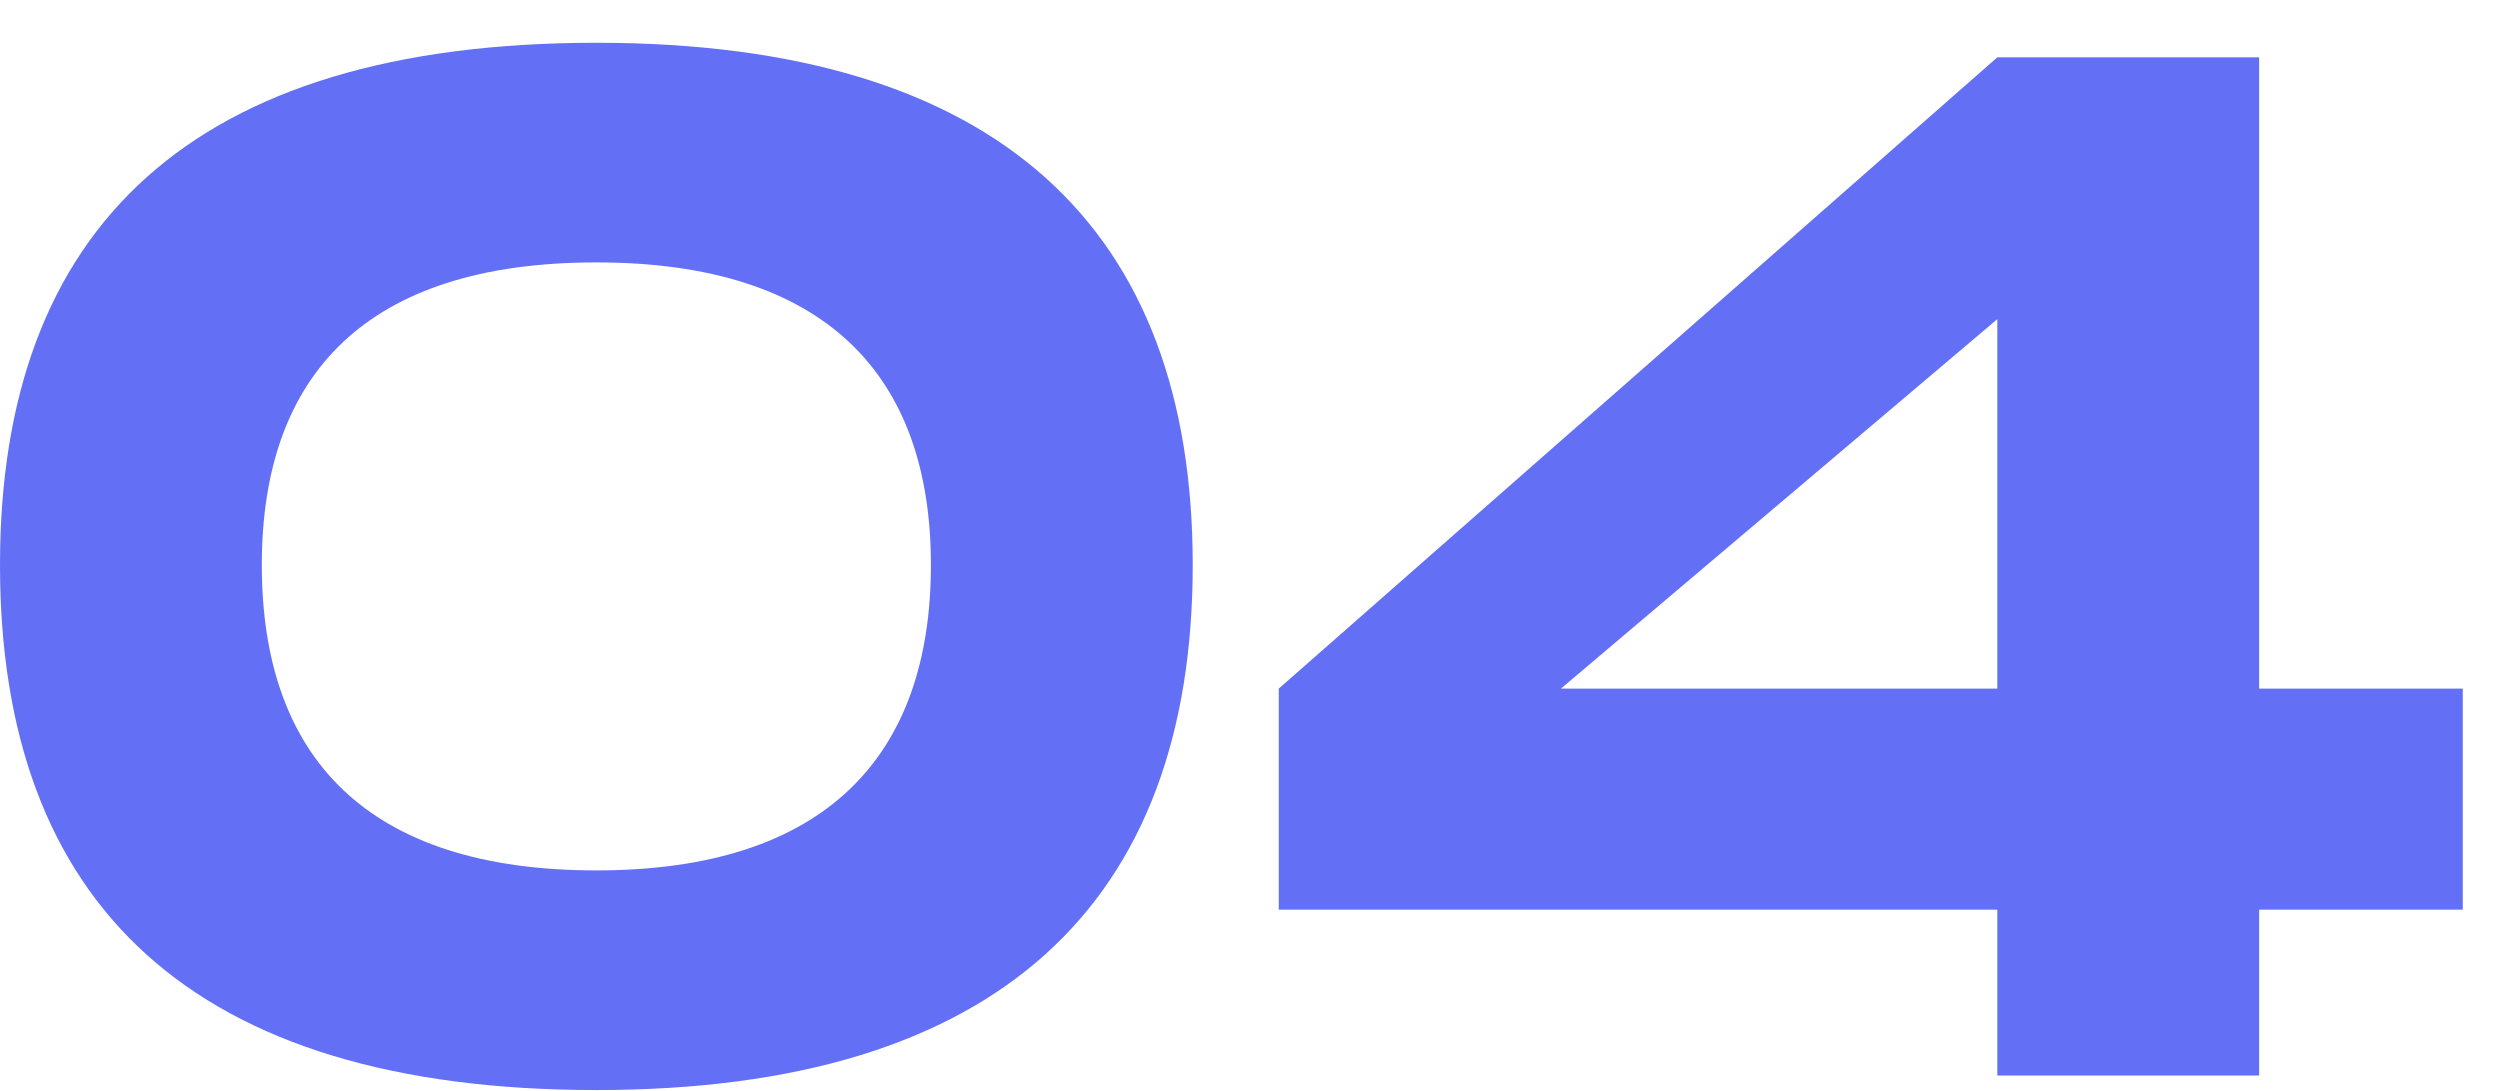
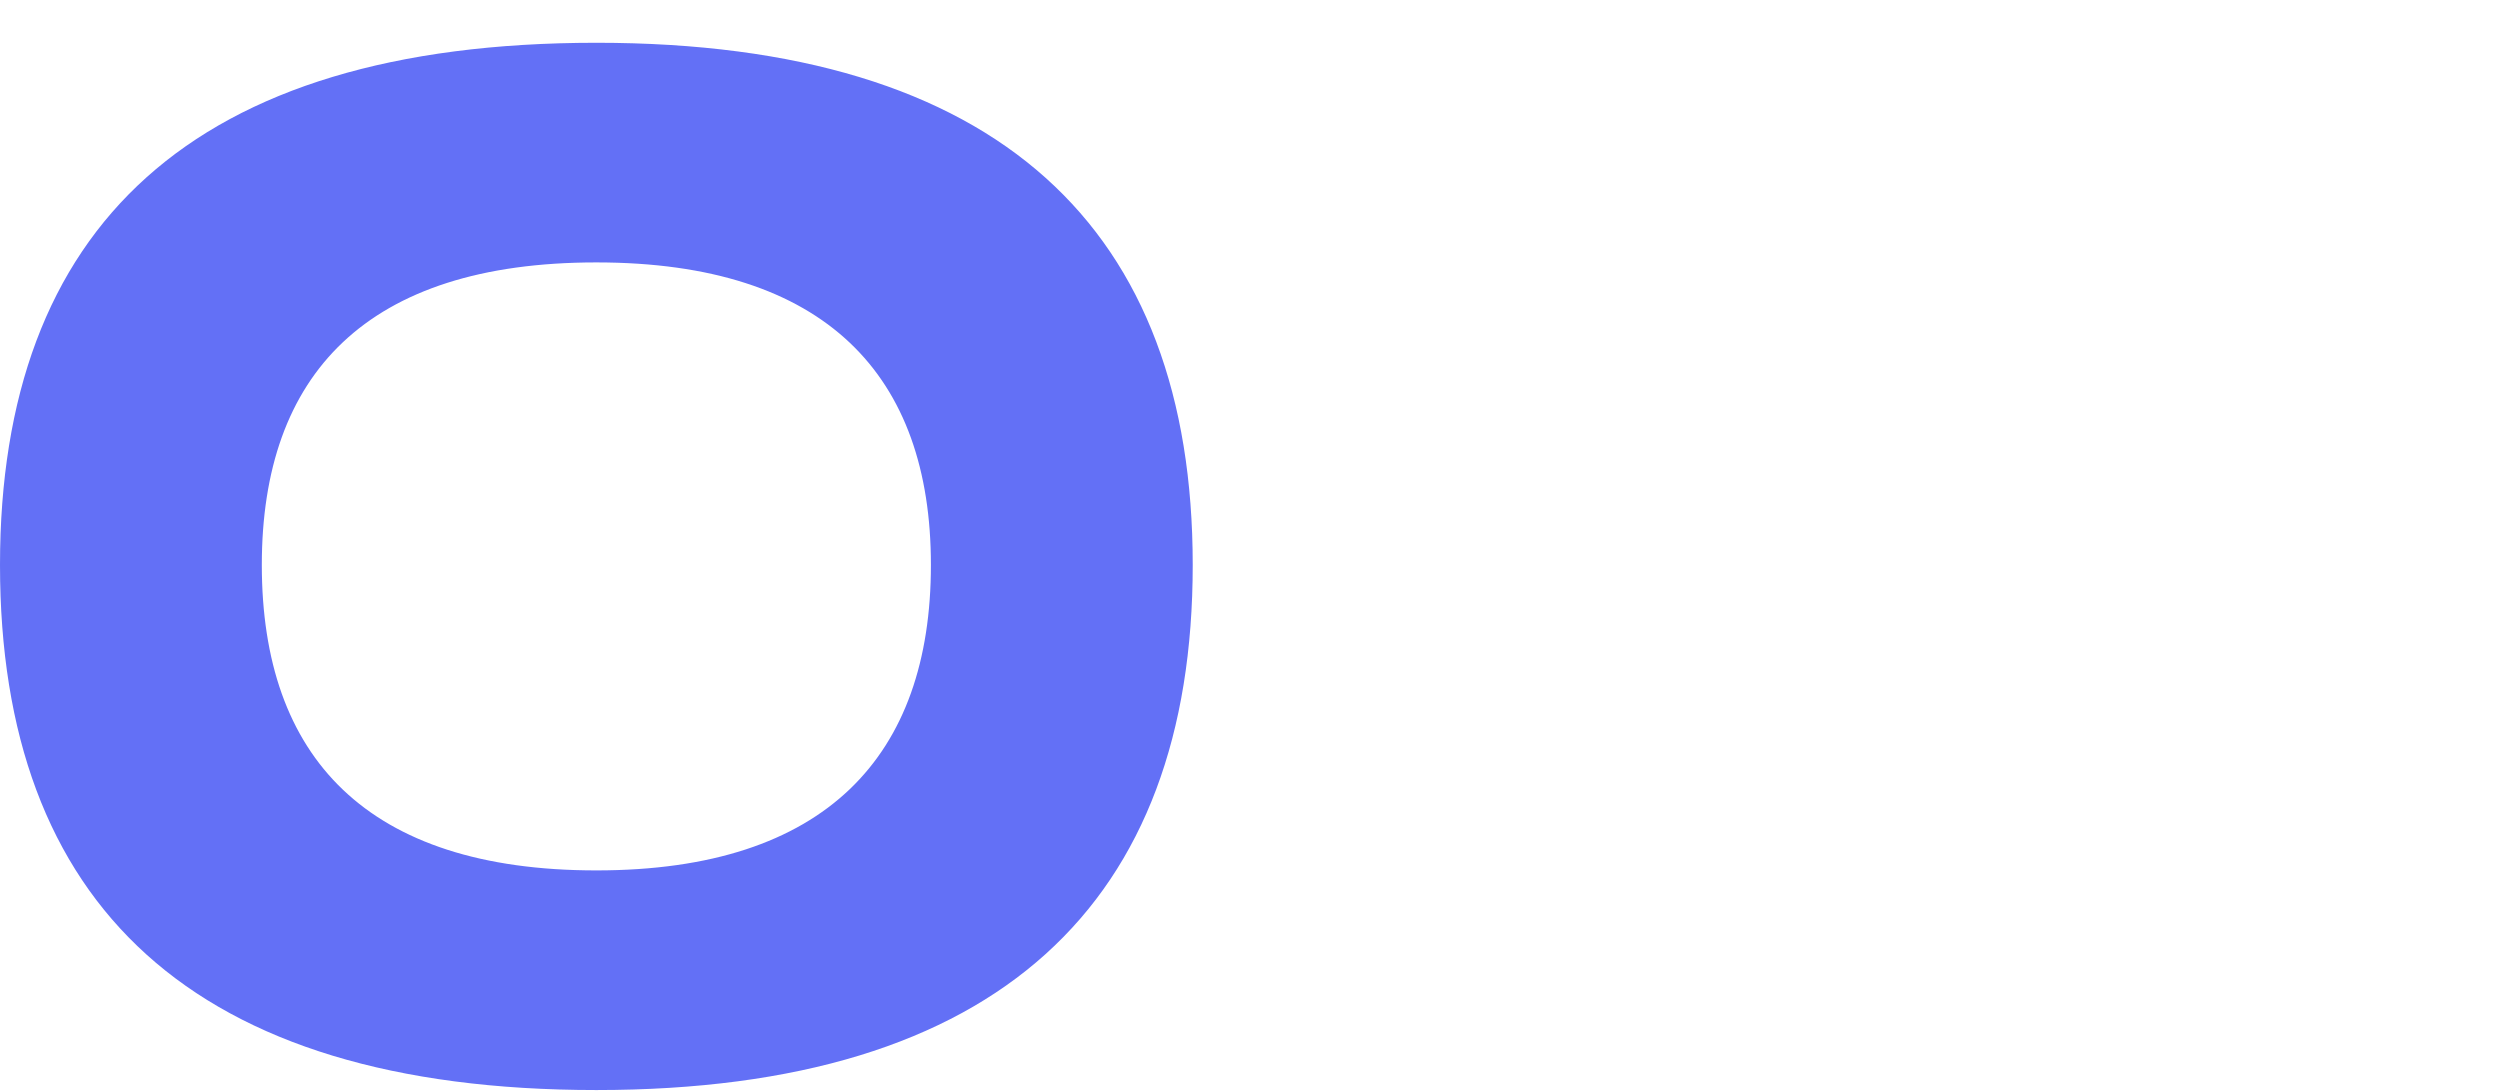
<svg xmlns="http://www.w3.org/2000/svg" width="55" height="24" viewBox="0 0 55 24" fill="none">
-   <path d="M54.181 15.149V20.013H49.701V23.661H43.941V20.013H28.133V15.149L43.941 1.261H49.701V15.149H54.181ZM34.341 15.149H43.941V7.021L34.341 15.149Z" fill="#6370F6" />
  <path d="M13.12 23.981C4.224 23.981 0 19.885 0 12.429C0 5.005 4.224 0.941 13.12 0.941C21.984 0.941 26.24 5.037 26.24 12.429C26.24 19.853 21.984 23.981 13.12 23.981ZM13.12 19.149C18.176 19.149 20.48 16.621 20.48 12.429C20.48 8.269 18.176 5.773 13.12 5.773C8.064 5.773 5.76 8.237 5.76 12.429C5.76 16.653 8.064 19.149 13.12 19.149Z" fill="#6370F6" />
</svg>